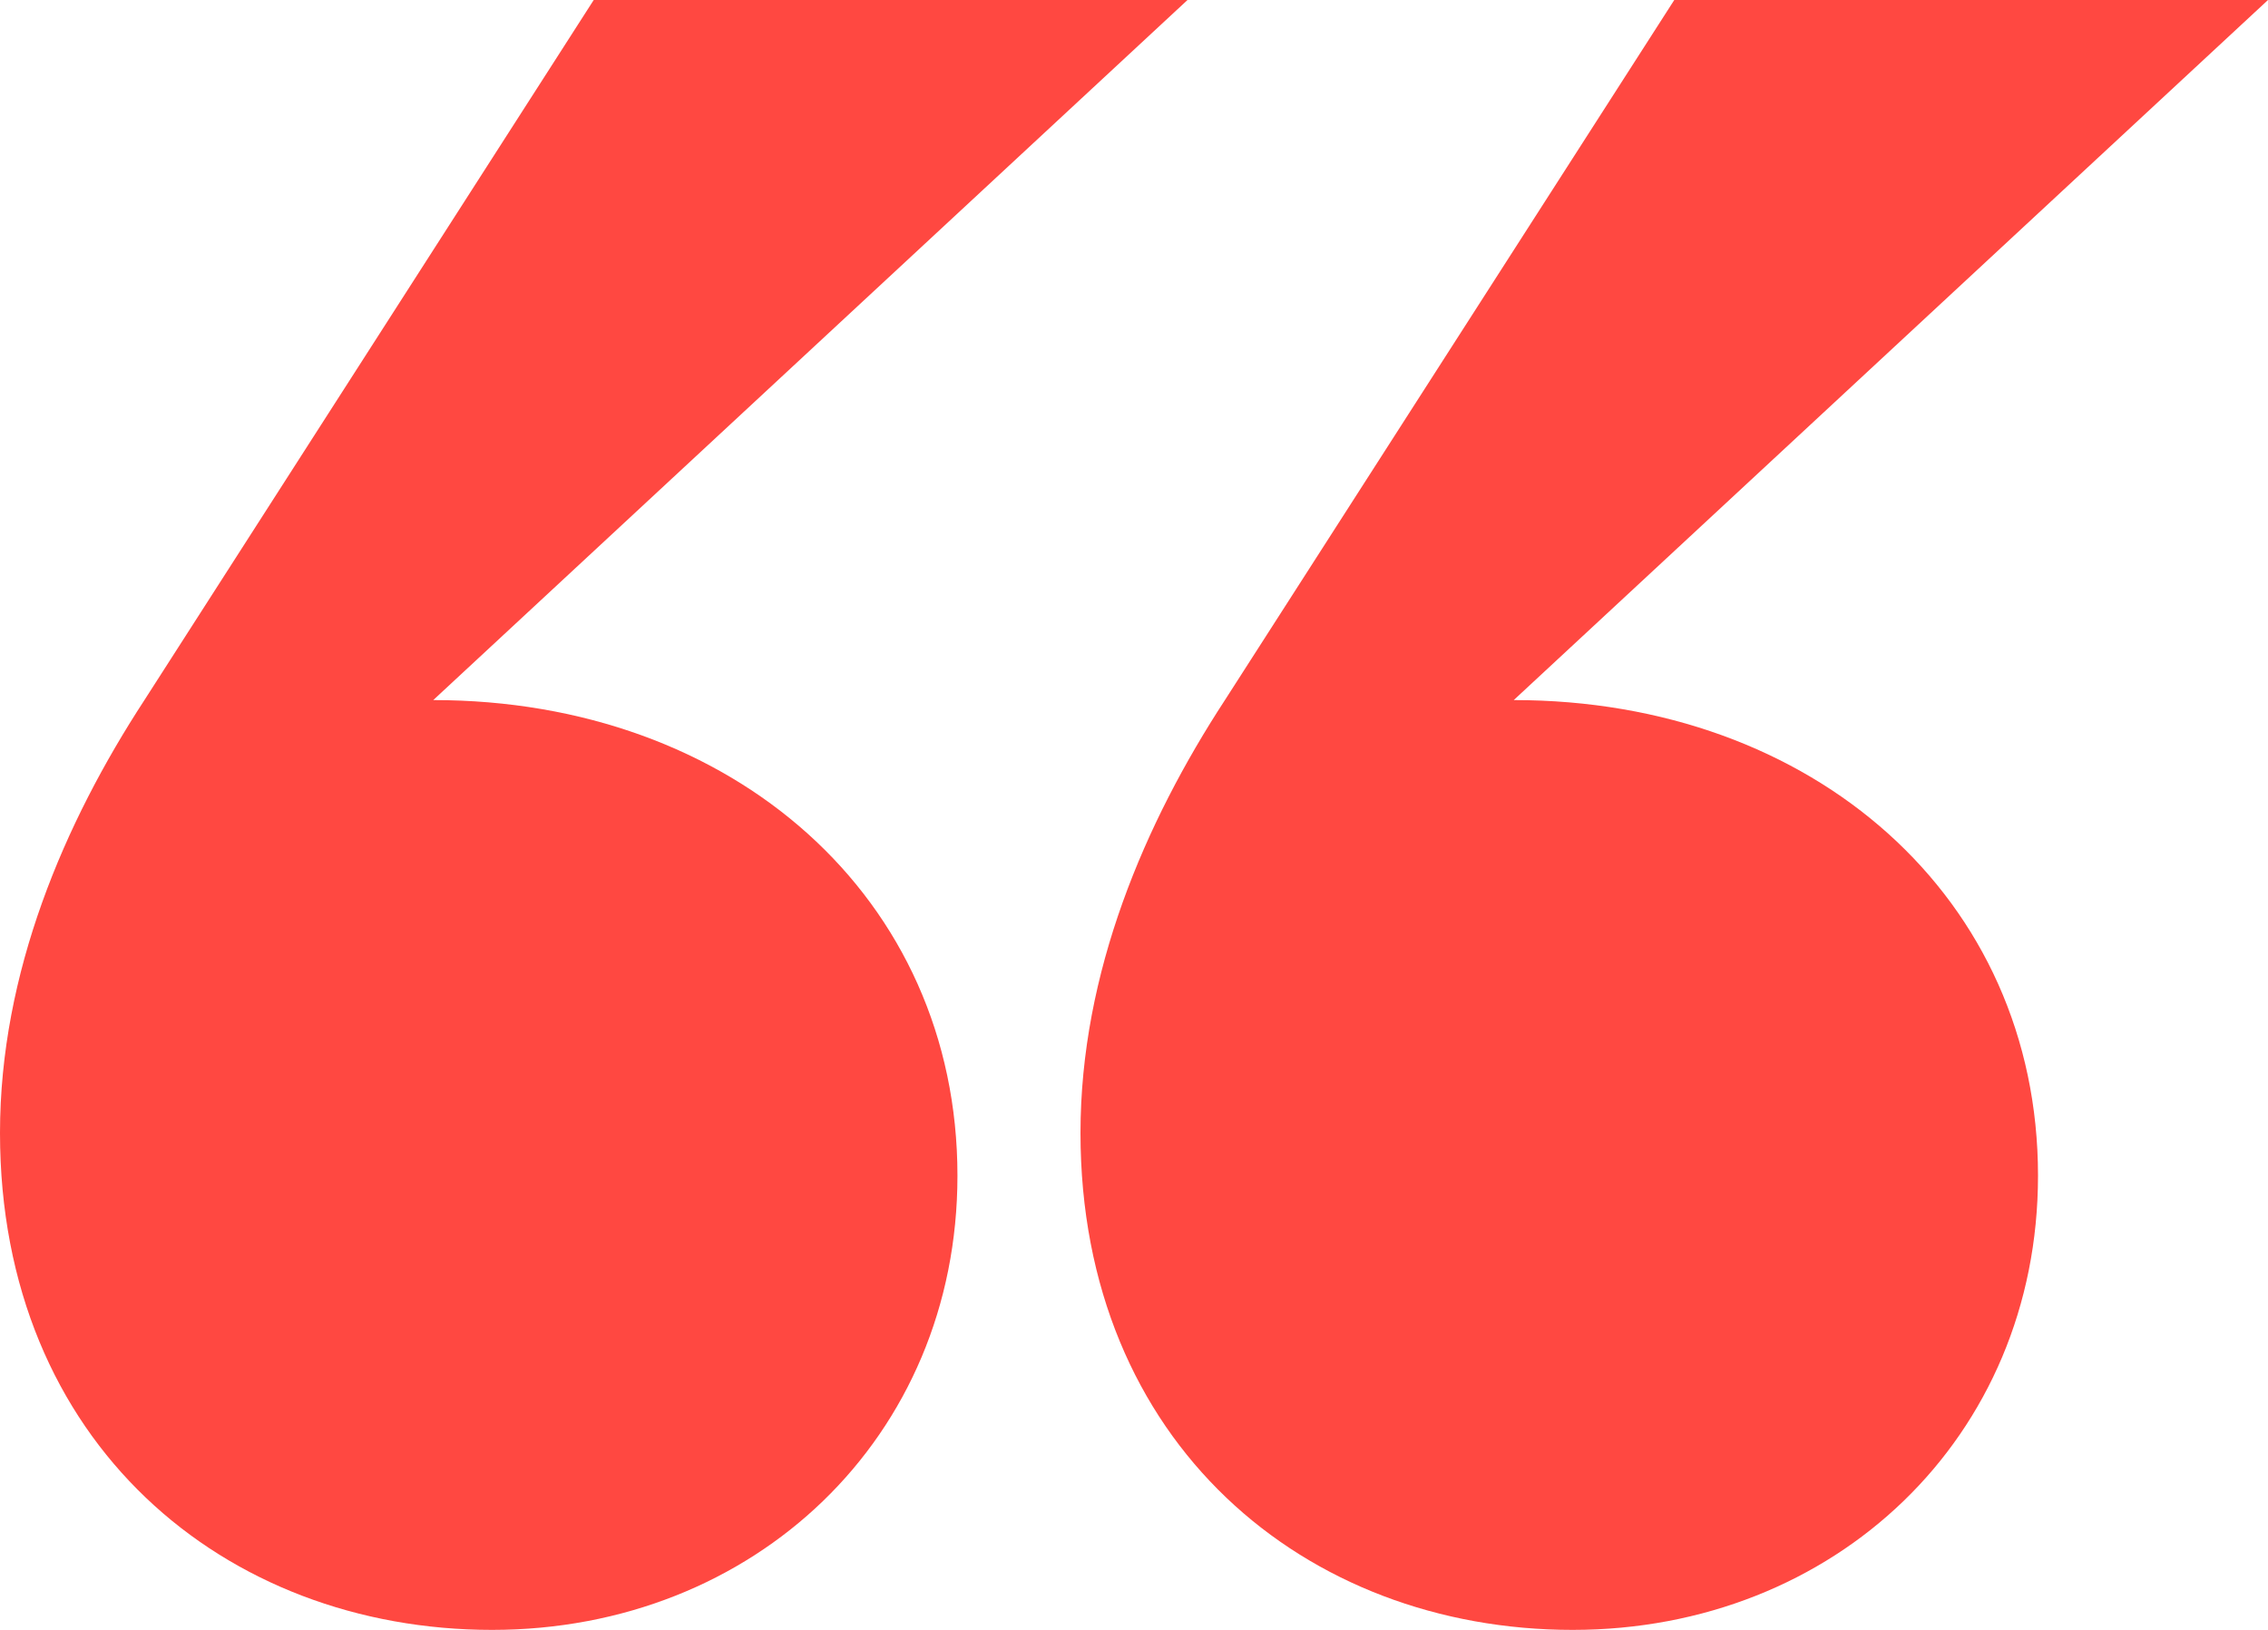
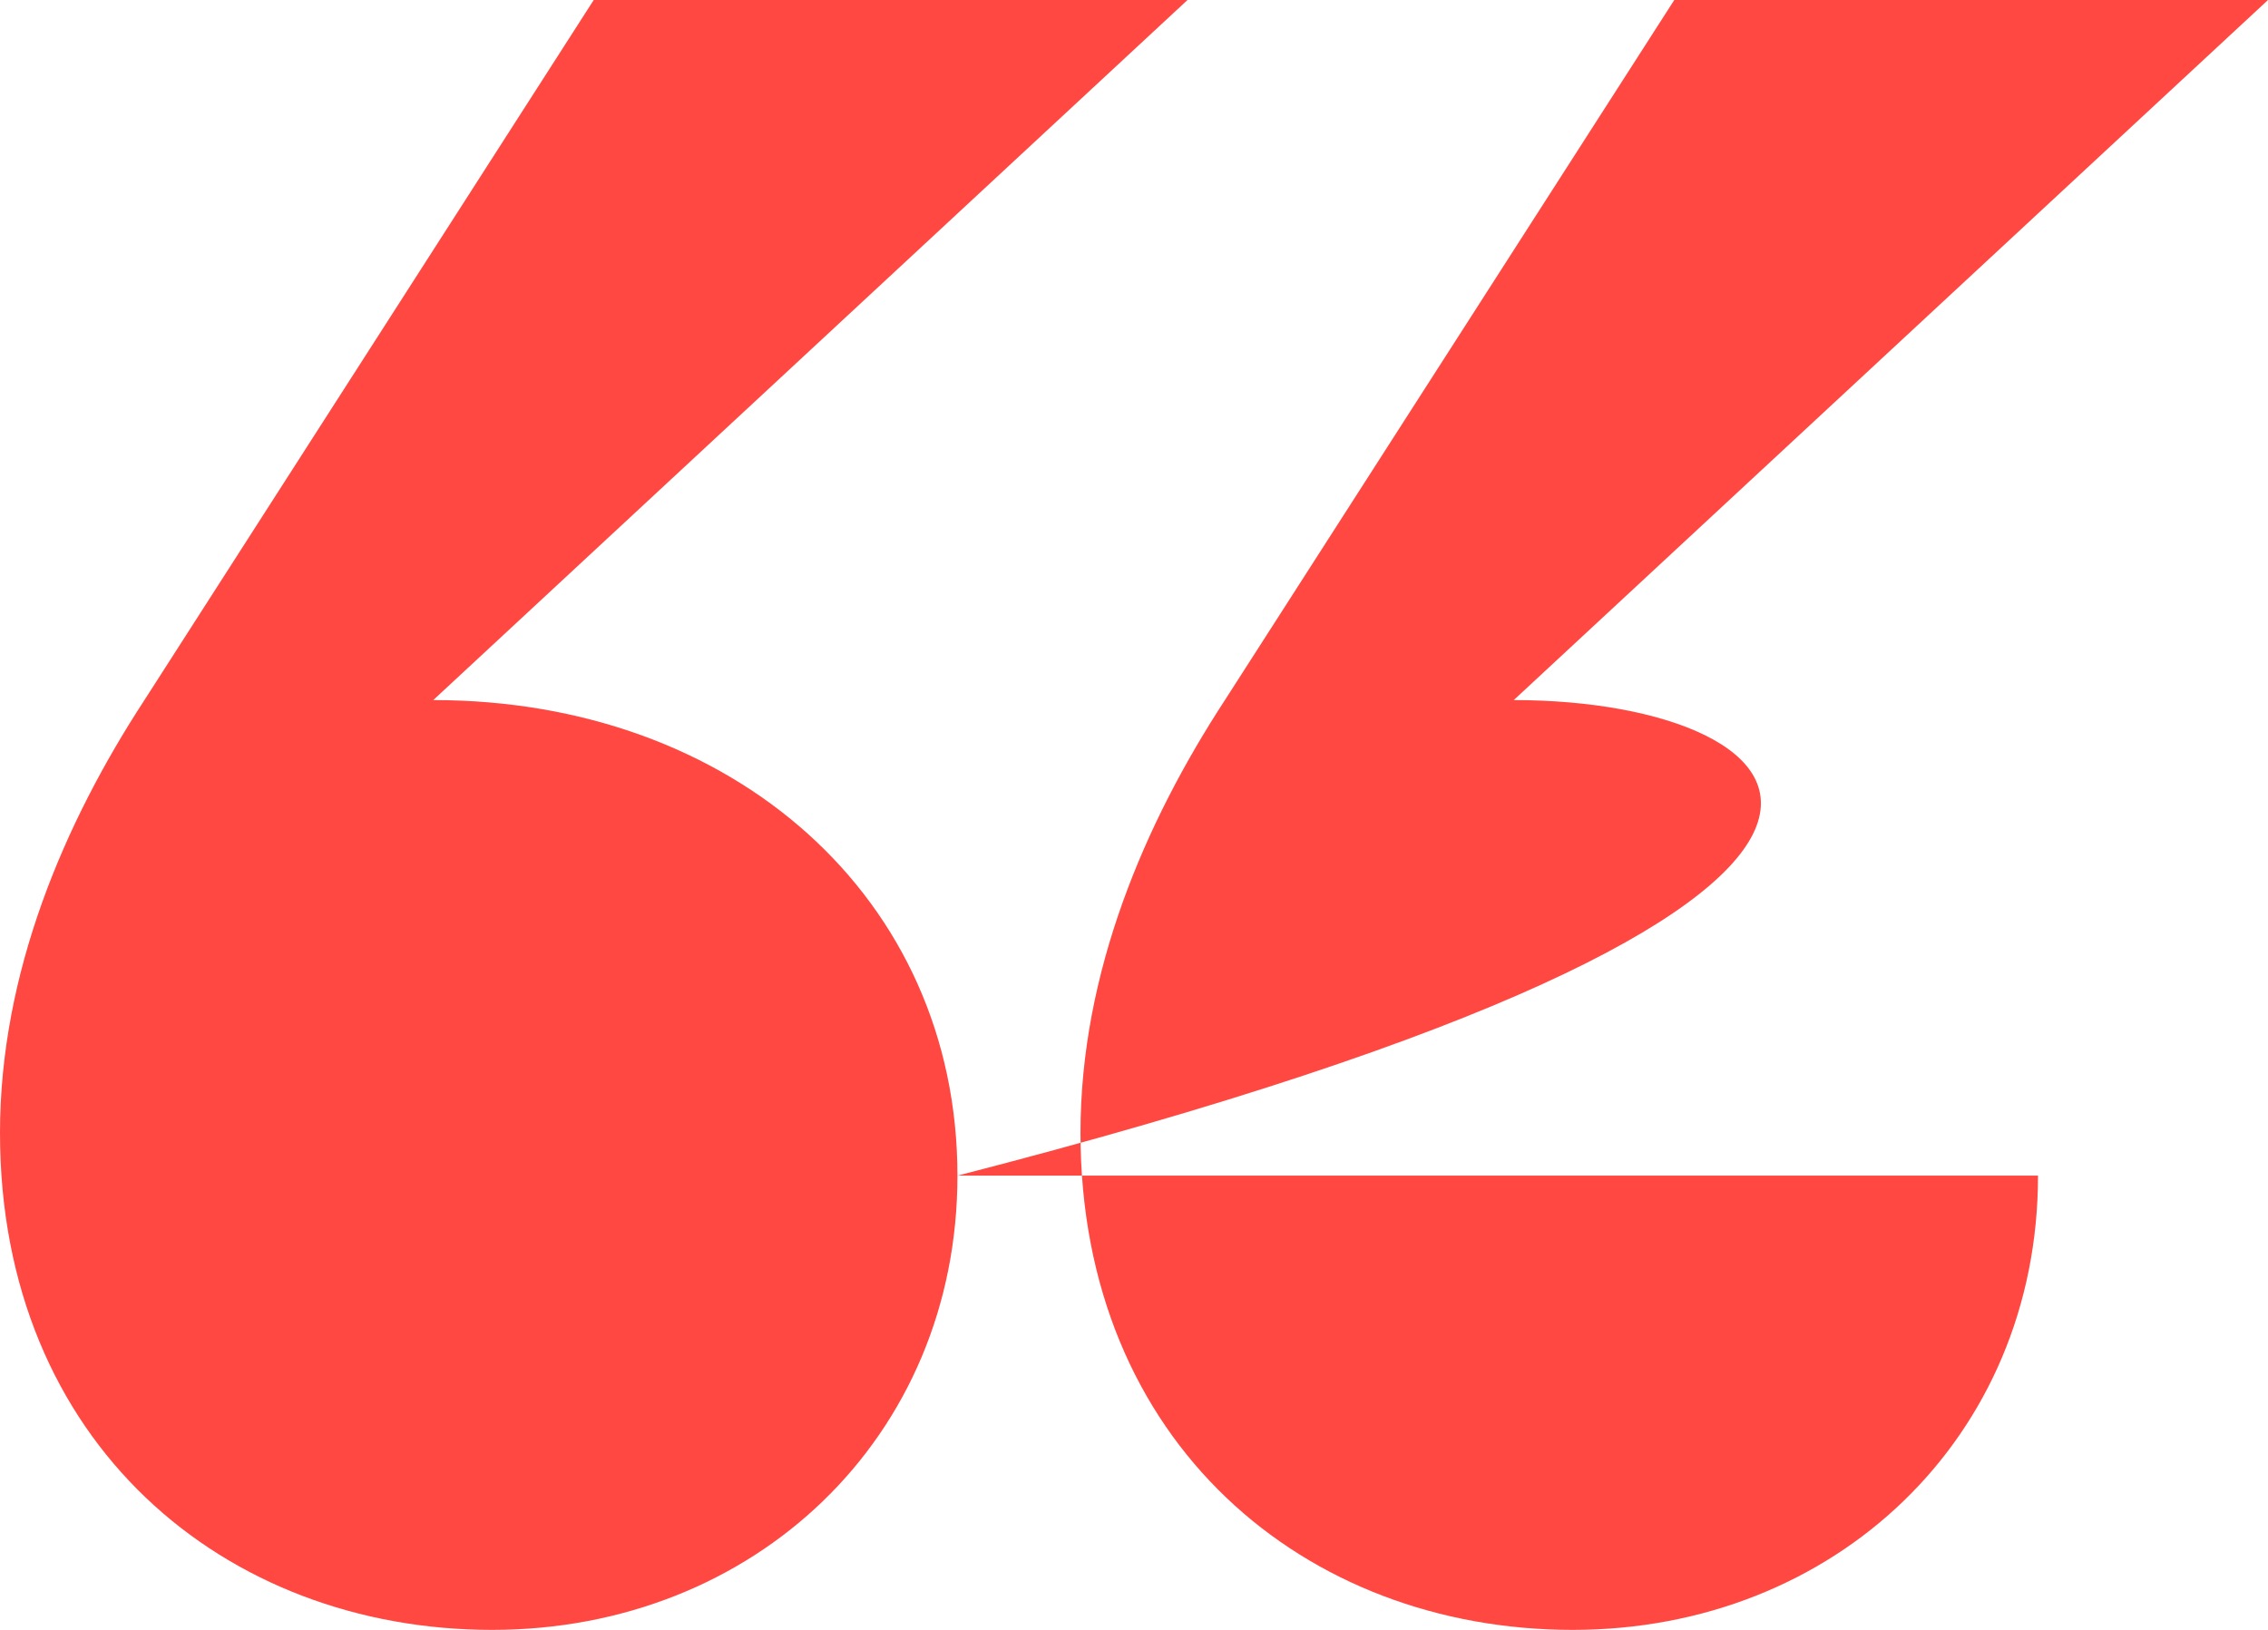
<svg xmlns="http://www.w3.org/2000/svg" width="32" height="23" viewBox="0 0 32 23" fill="none">
-   <path fill-rule="evenodd" clip-rule="evenodd" d="M13.509 16.59C13.509 12.669 10.34 9.879 6.113 9.879L16.755 0H8.377L2.038 9.879C0.906 11.613 0 13.725 0 15.987C0 20.361 3.17 23 6.943 23C10.642 23 13.509 20.285 13.509 16.59ZM28.755 16.59C28.755 12.669 25.585 9.879 21.358 9.879L32 0H23.623L17.283 9.879C16.151 11.613 15.245 13.725 15.245 15.987C15.245 20.361 18.415 23 22.189 23C25.887 23 28.755 20.285 28.755 16.59Z" fill="#FF4841" />
+   <path fill-rule="evenodd" clip-rule="evenodd" d="M13.509 16.59C13.509 12.669 10.34 9.879 6.113 9.879L16.755 0H8.377L2.038 9.879C0.906 11.613 0 13.725 0 15.987C0 20.361 3.17 23 6.943 23C10.642 23 13.509 20.285 13.509 16.59ZC28.755 12.669 25.585 9.879 21.358 9.879L32 0H23.623L17.283 9.879C16.151 11.613 15.245 13.725 15.245 15.987C15.245 20.361 18.415 23 22.189 23C25.887 23 28.755 20.285 28.755 16.59Z" fill="#FF4841" />
</svg>